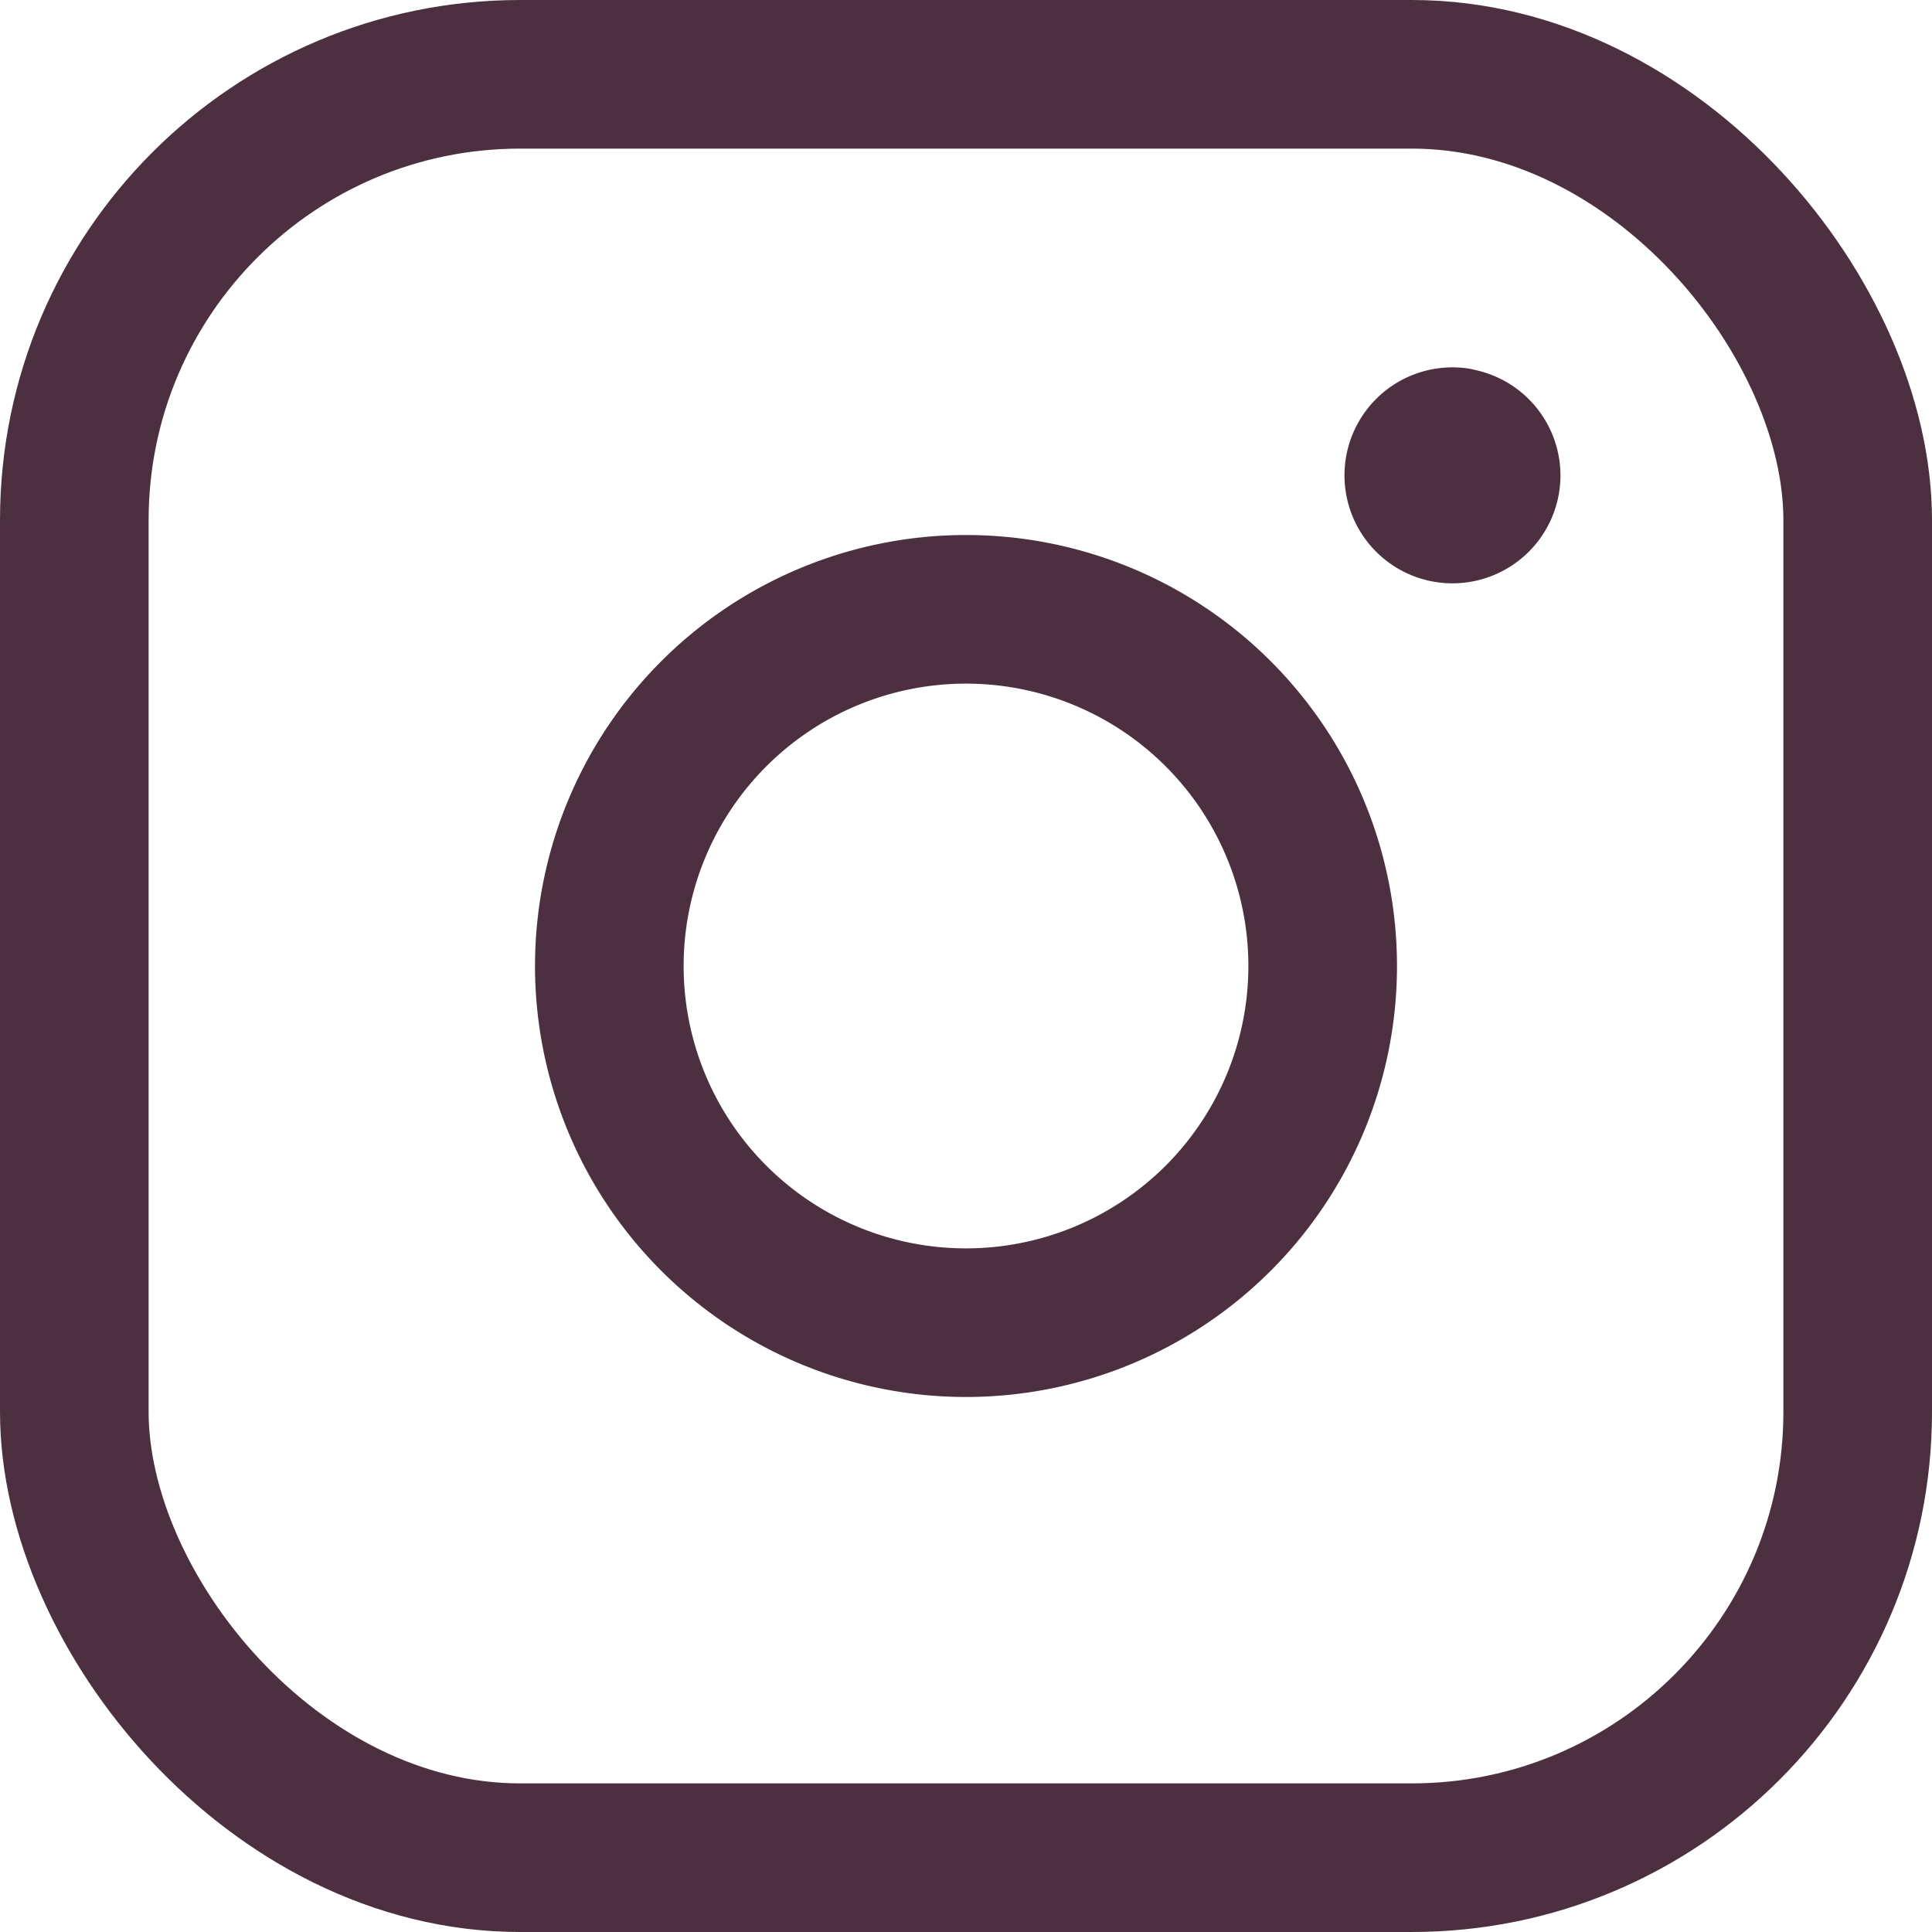
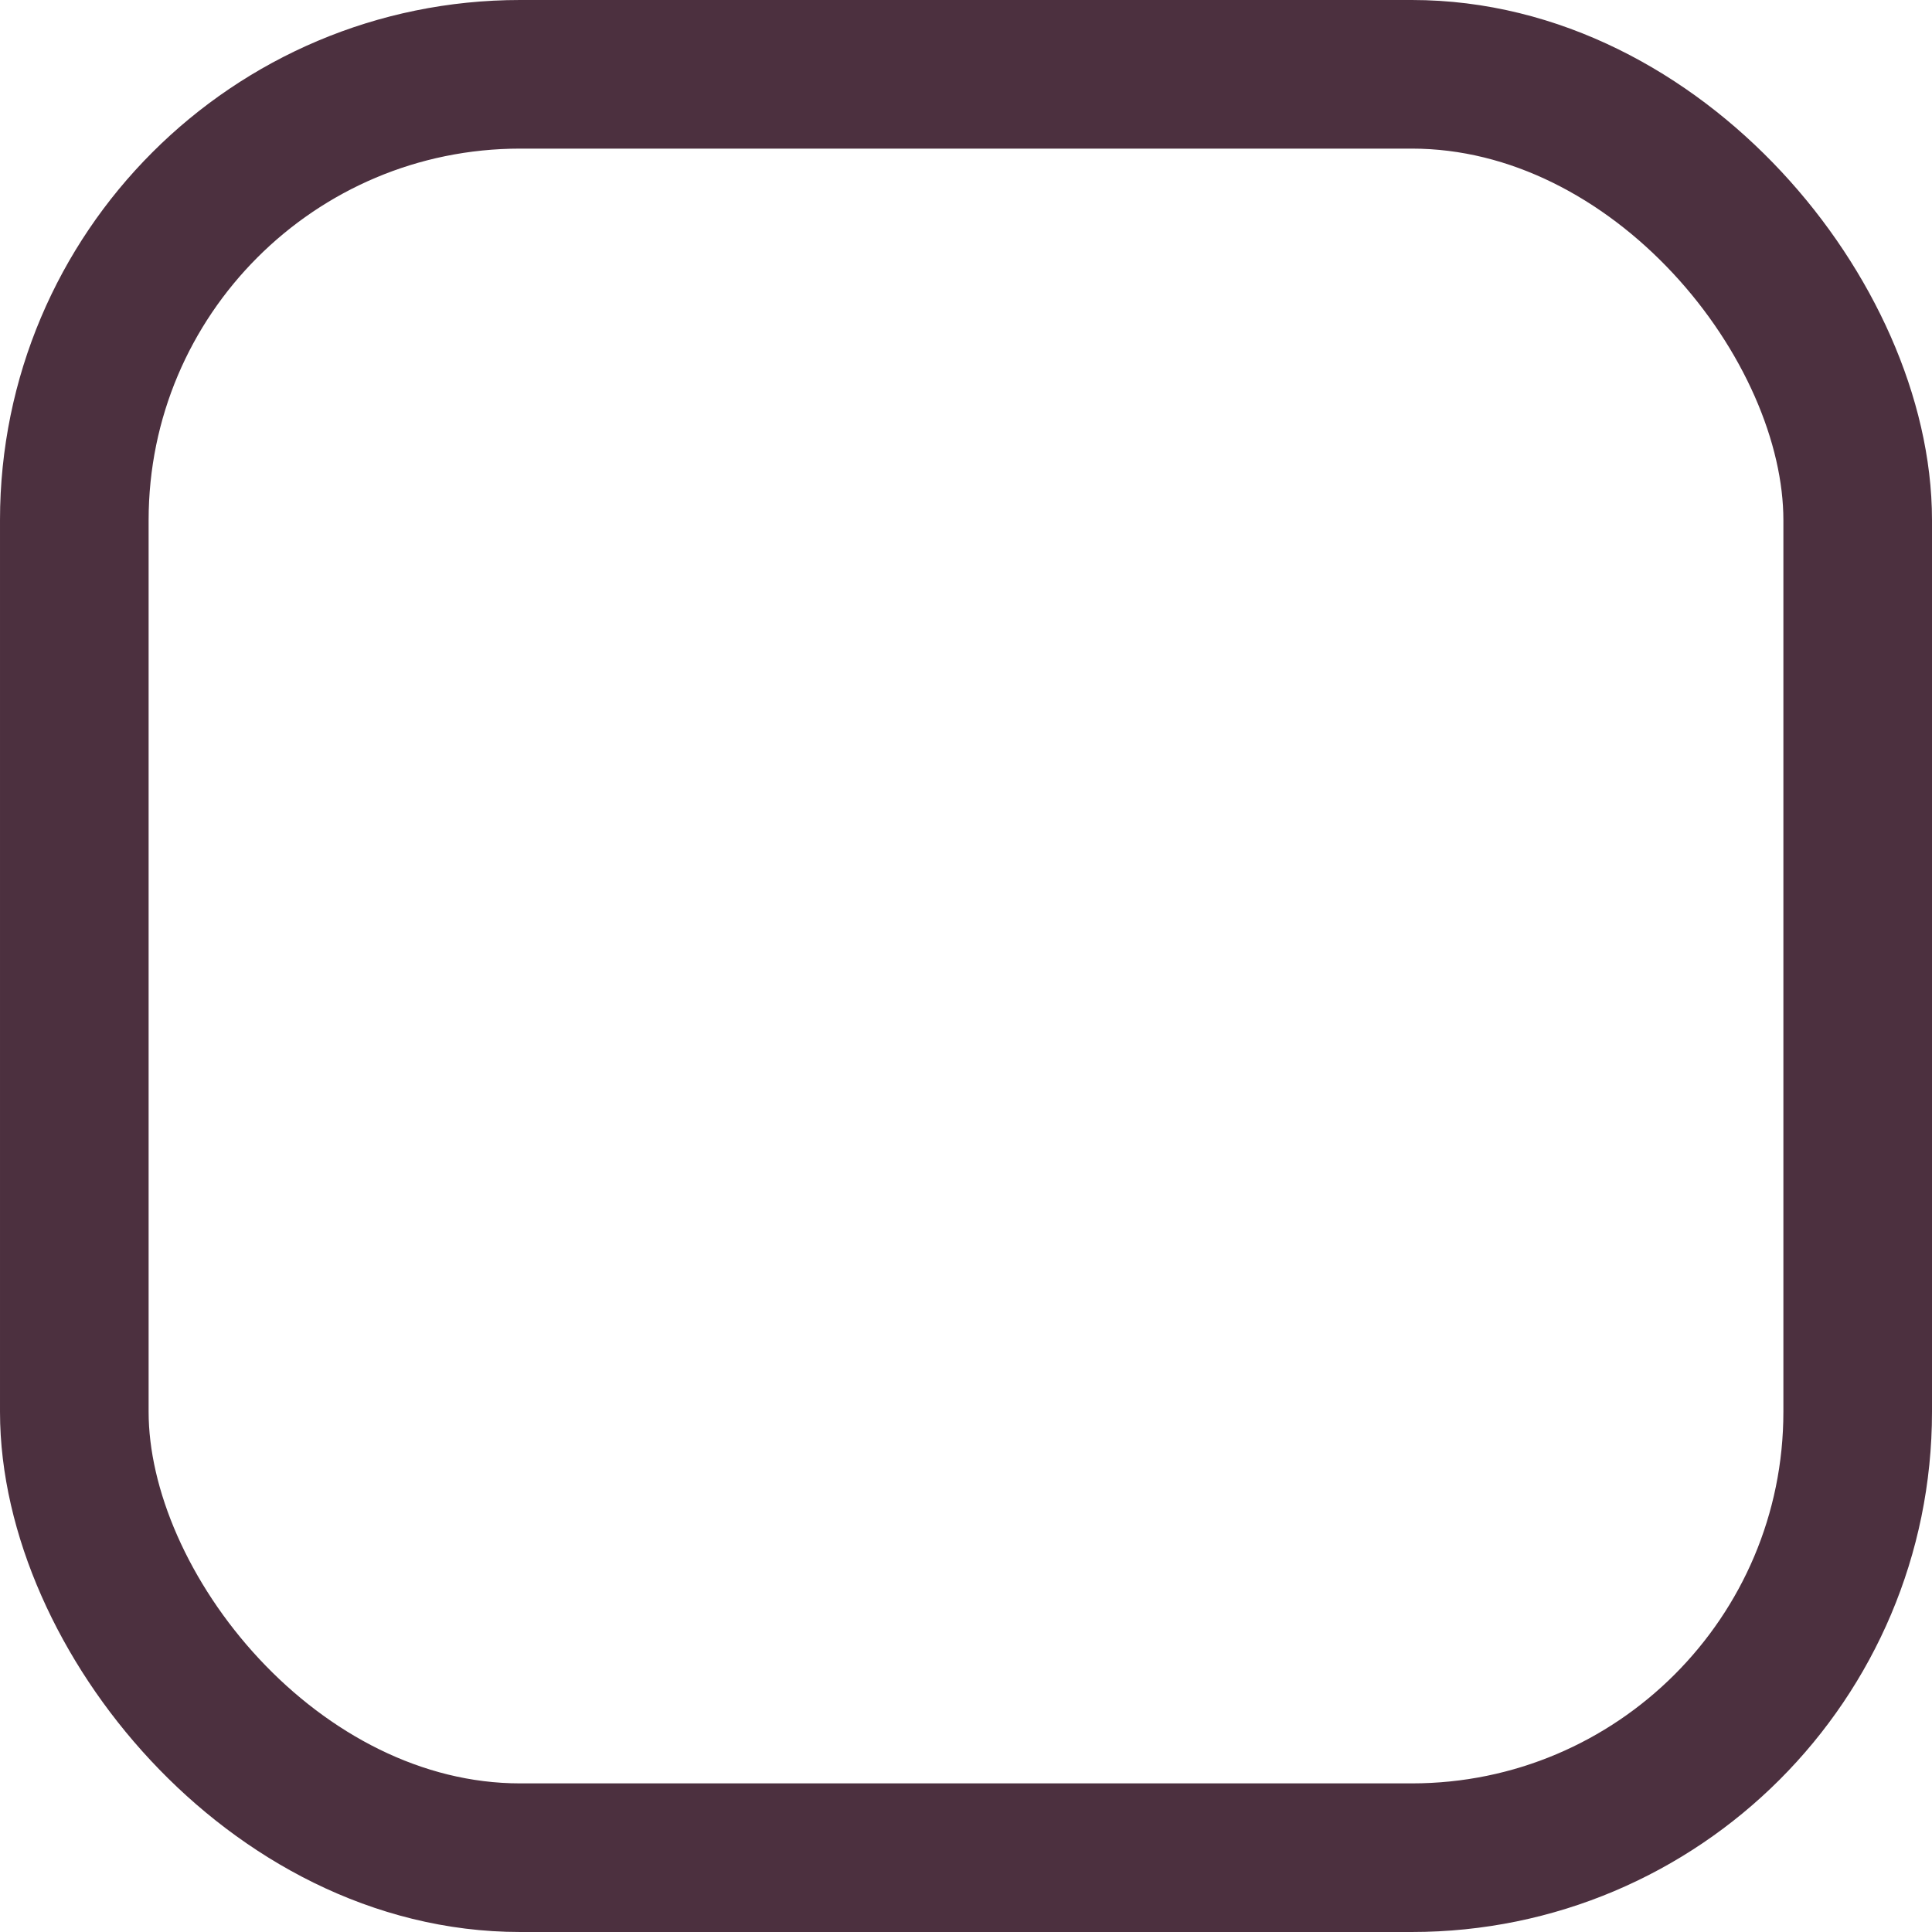
<svg xmlns="http://www.w3.org/2000/svg" viewBox="0 0 19.5 19.5">
  <defs>
    <style>.cls-1{fill:none;stroke:#4c303f;stroke-linecap:round;stroke-linejoin:round;stroke-width:1.5px}</style>
  </defs>
  <g data-name="Vrstva 2">
    <g data-name="Vrstva 1">
      <rect class="cls-1" x=".75" y=".75" width="18" height="18" rx="4.5" ry="4.5" />
-       <path class="cls-1" d="M14.7 4.46a.34.34 0 10.3.34.34.34 0 00-.34-.34M6.15 9.75a3.6 3.6 0 113.6 3.6 3.6 3.6 0 01-3.6-3.6z" />
    </g>
  </g>
</svg>